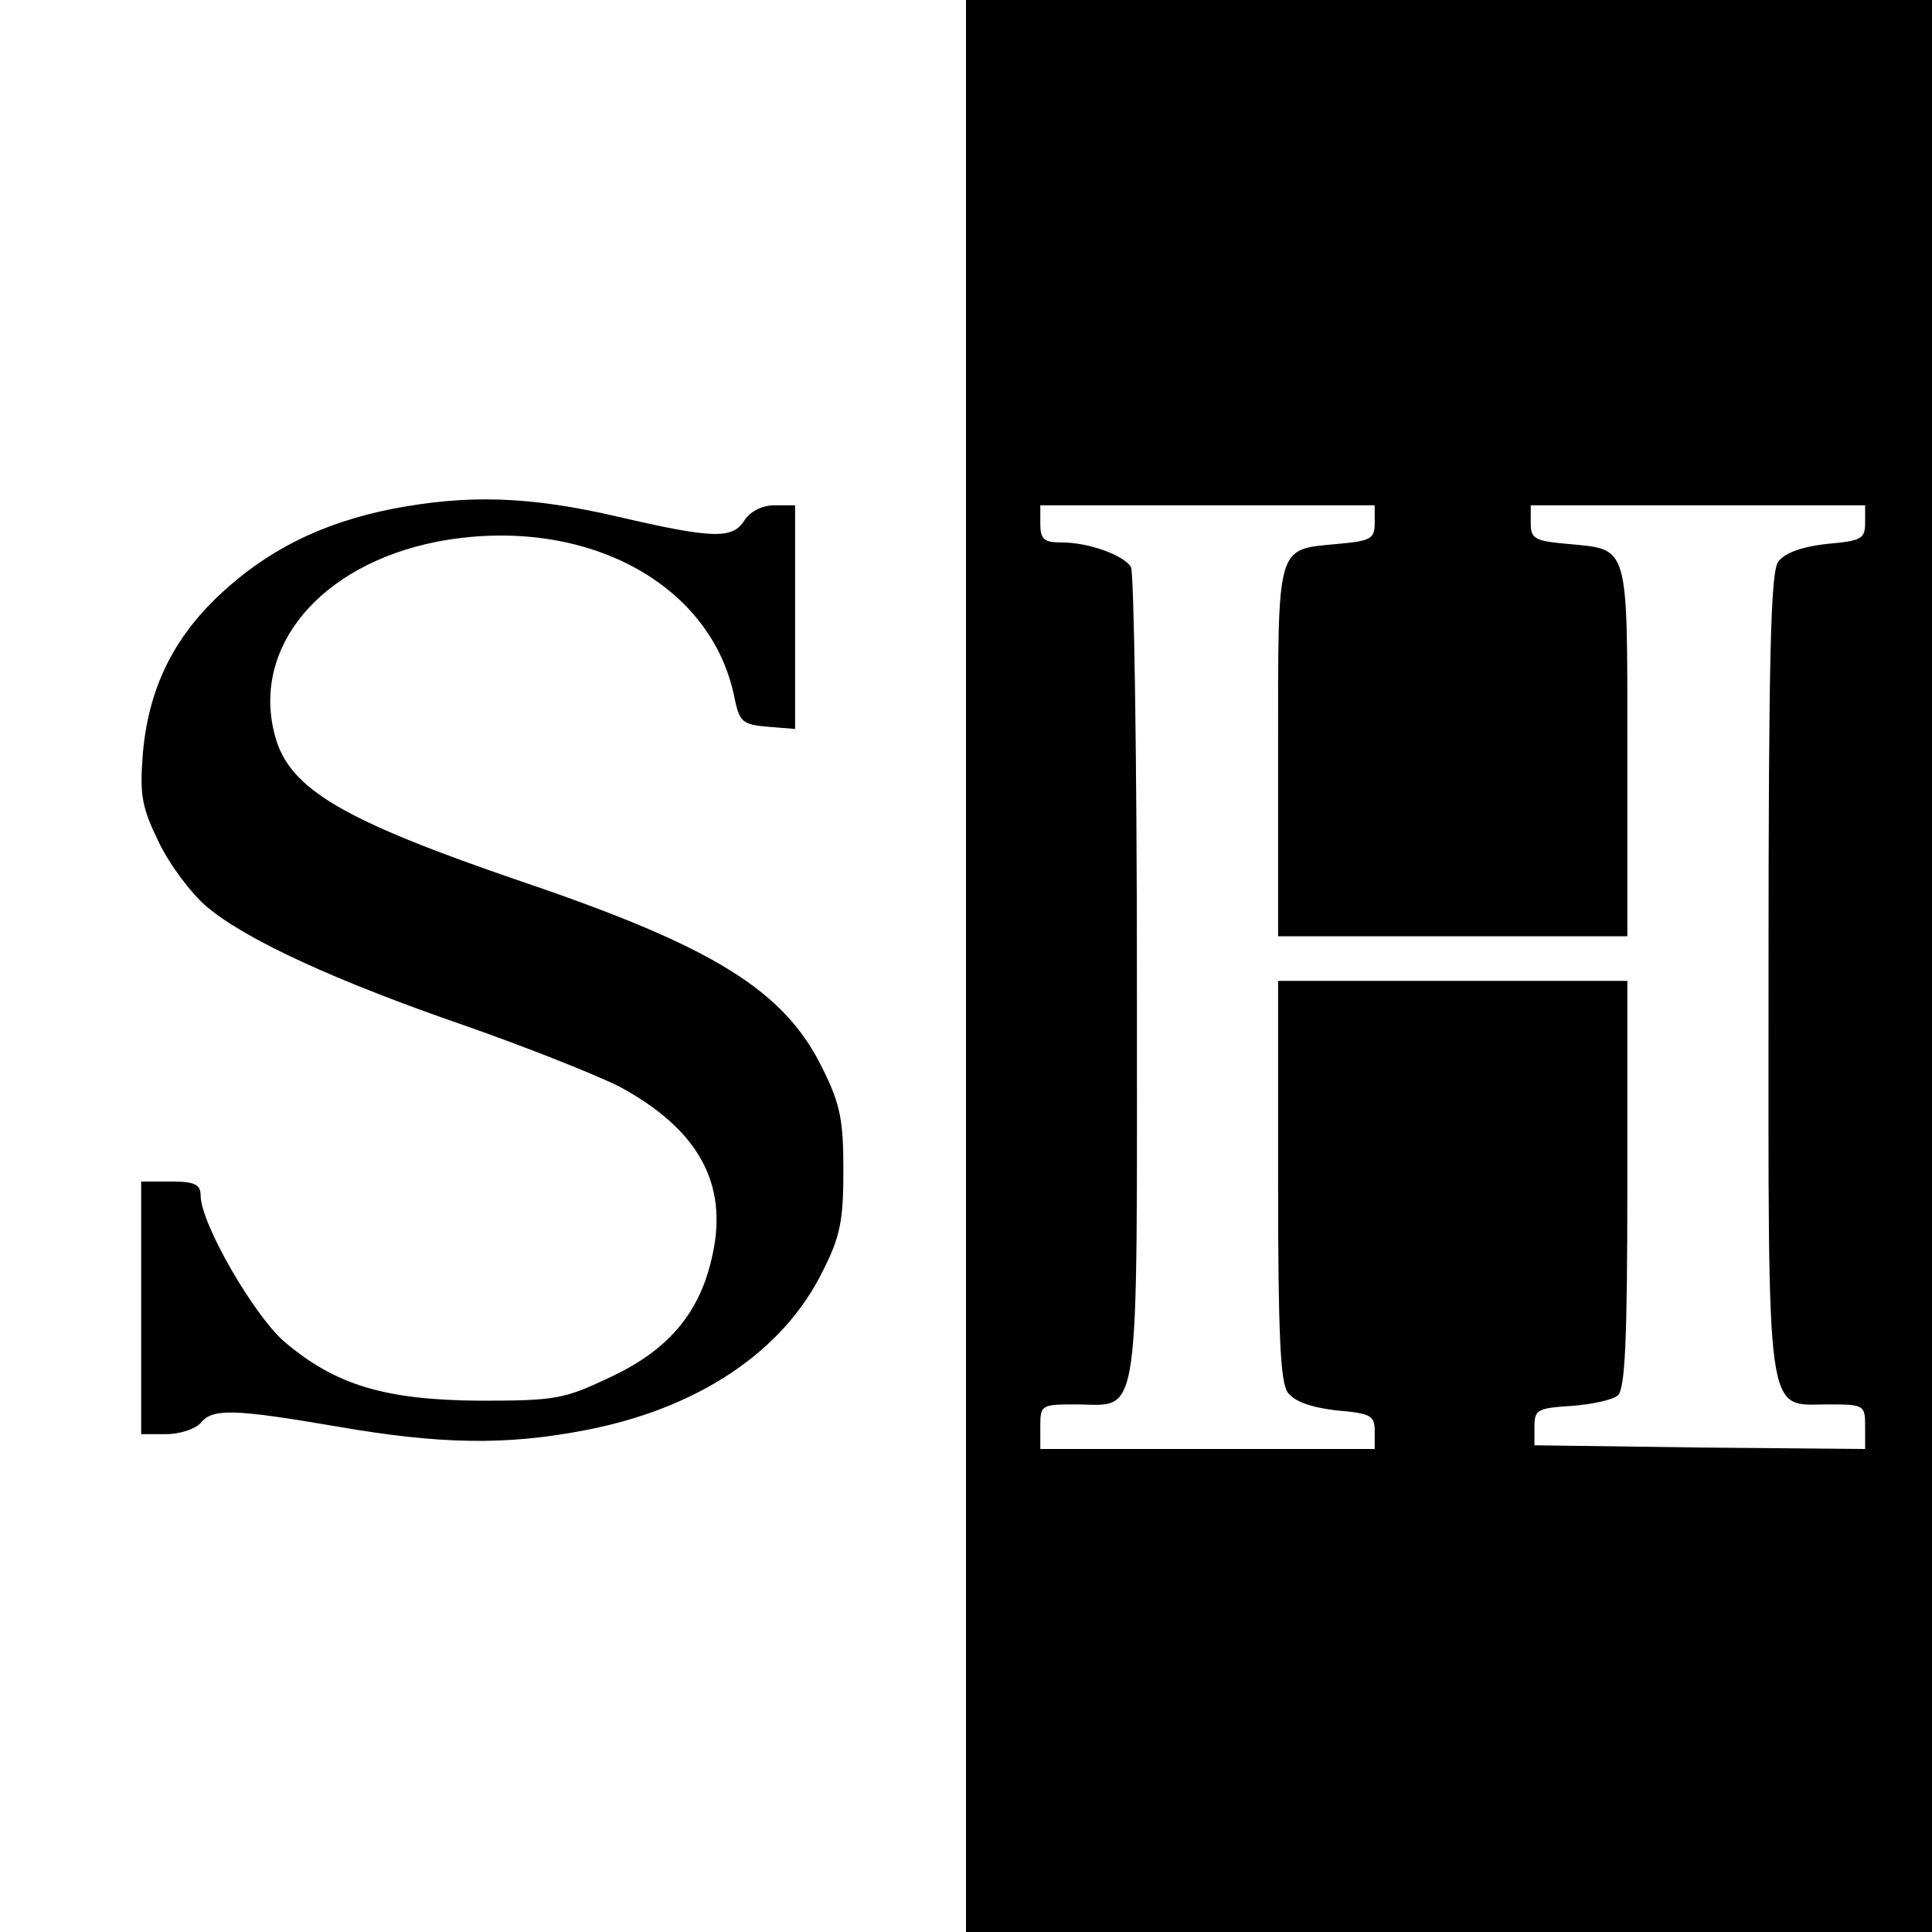
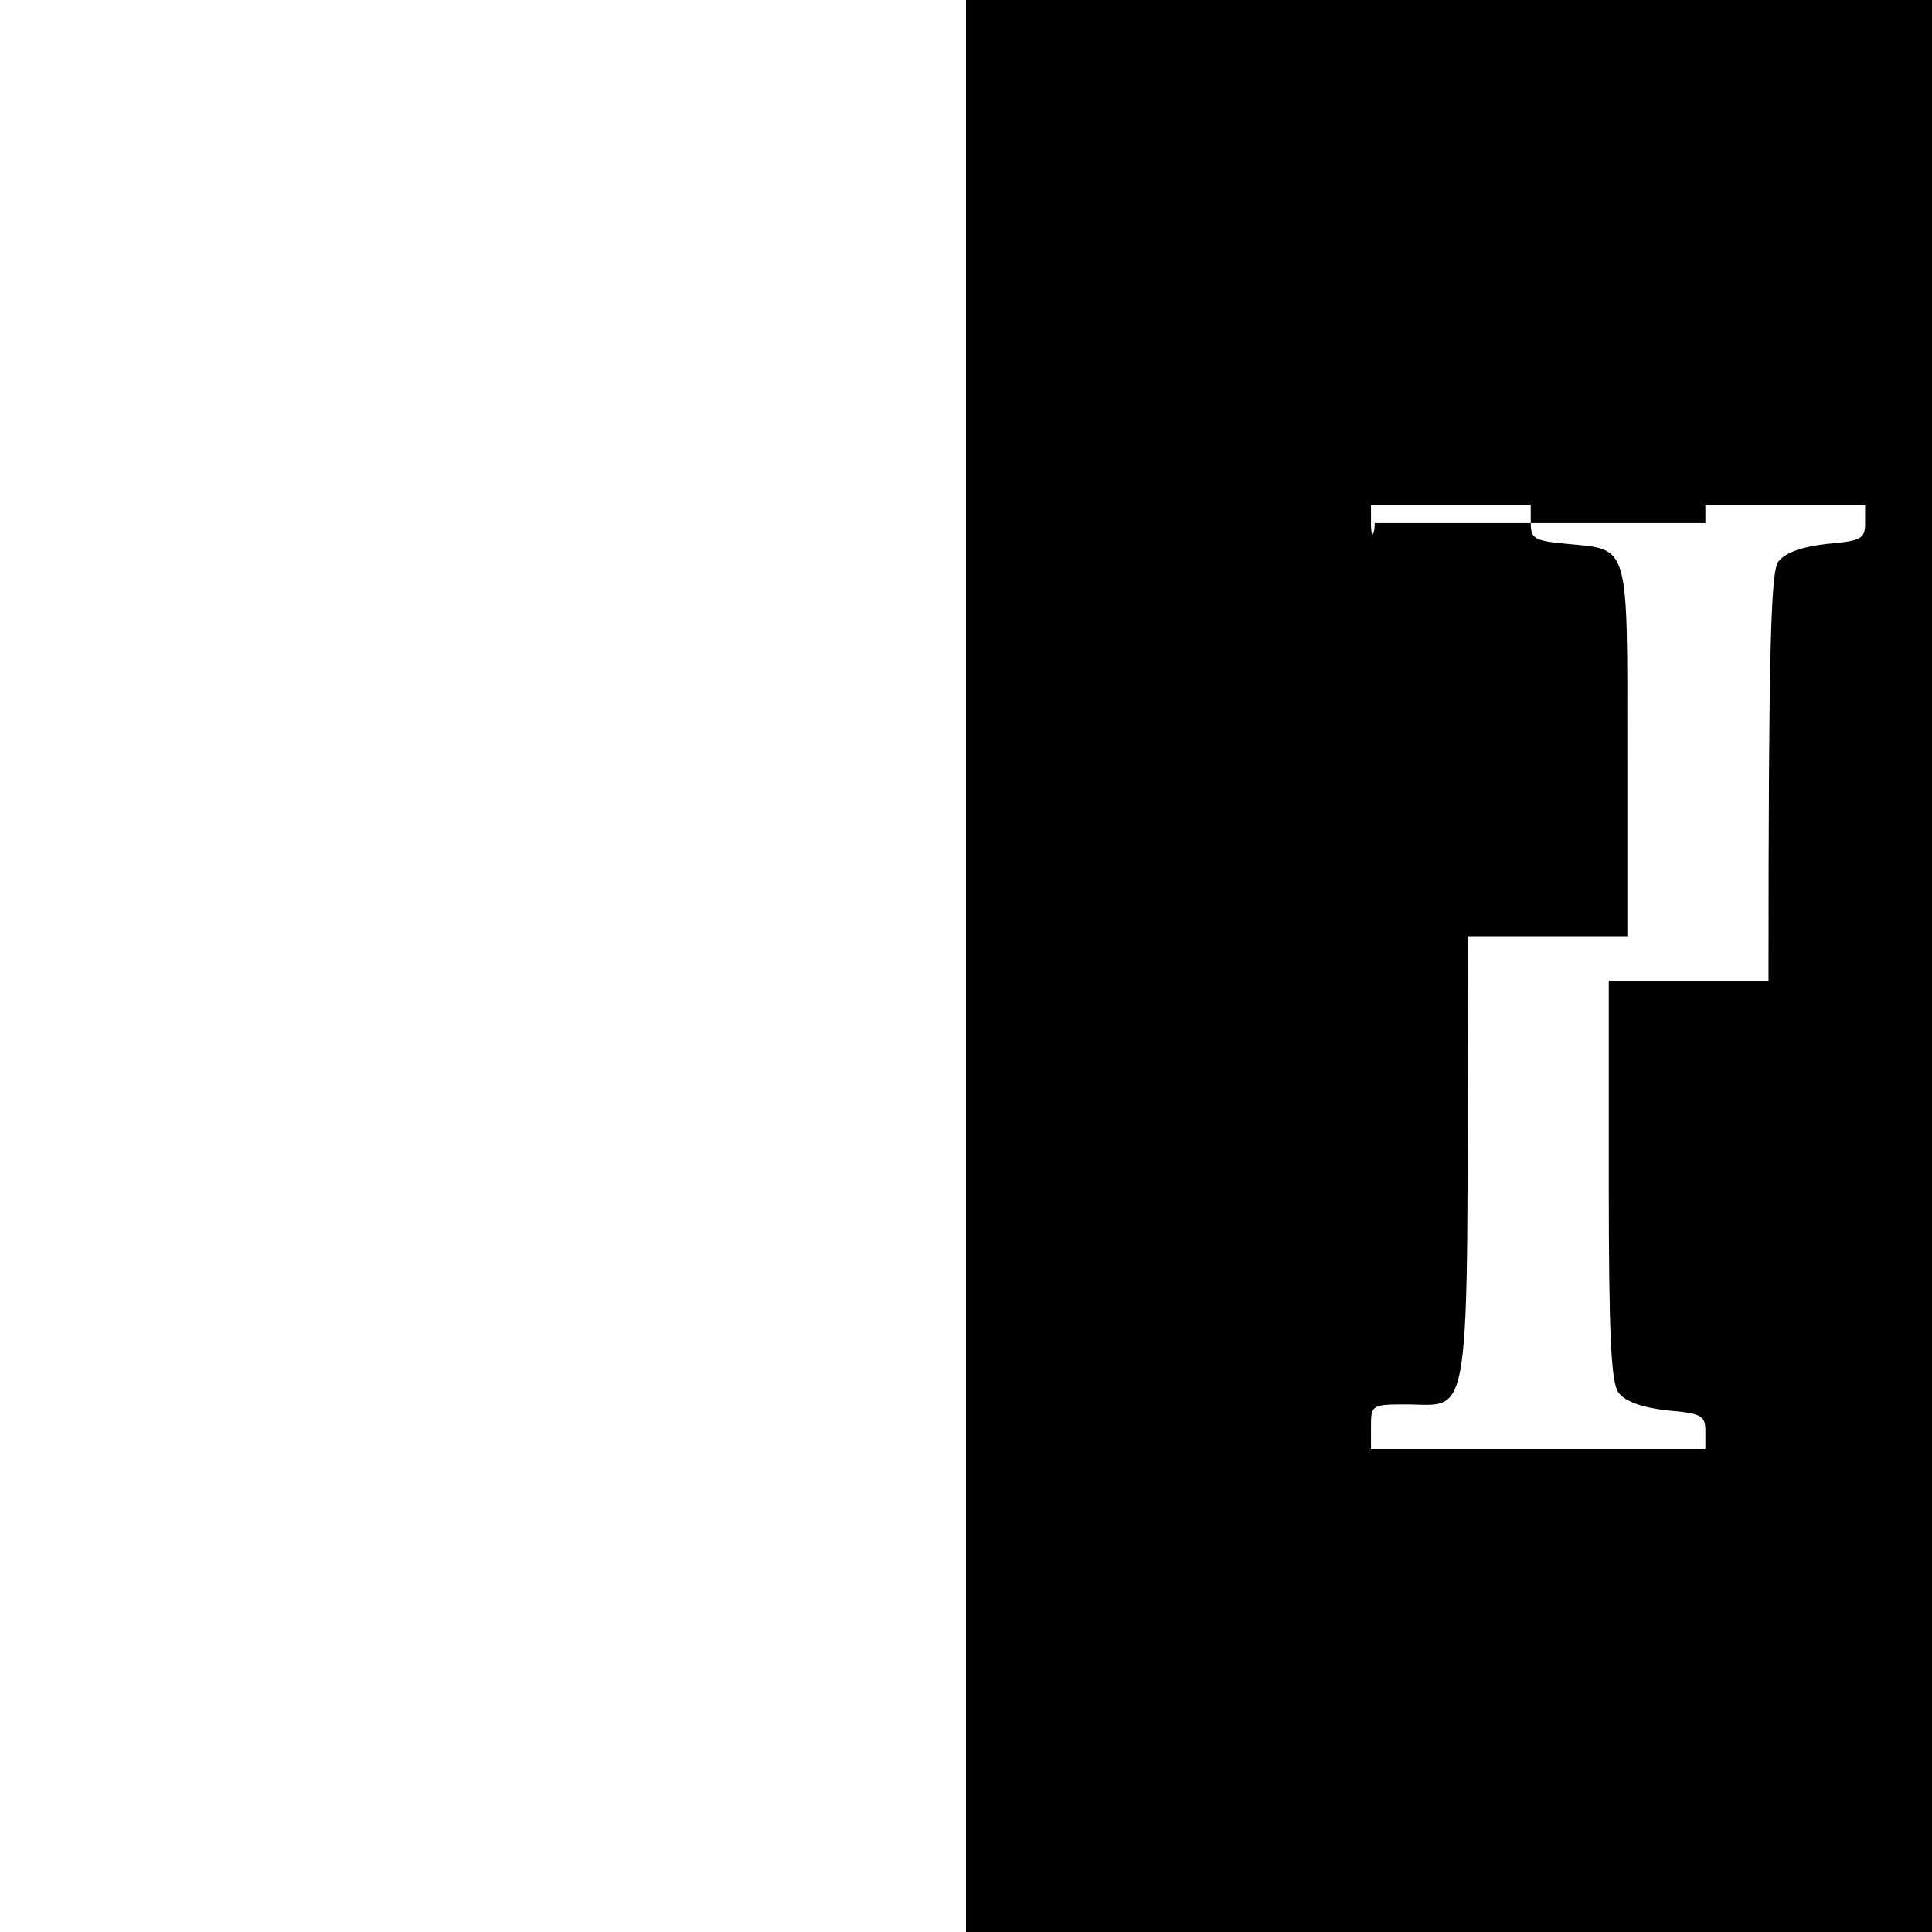
<svg xmlns="http://www.w3.org/2000/svg" version="1.0" width="260pt" height="260pt" viewBox="0 0 260 260" preserveAspectRatio="xMidYMid meet">
  <g transform="translate(0,260) scale(0.1,-0.1)" fill="#000000" stroke="none">
-     <path d="M1300 1300 l0 -1300 650 0 650 0 0 1300 0 1300 -650 0 -650 0 0 -1300z m550 596 c0 -21 -5 -24 -50 -28 -83 -8 -80 3 -80 -279 l0 -249 235 0 235 0 0 249 c0 282 3 271 -80 279 -45 4 -50 7 -50 28 l0 24 225 0 225 0 0 -24 c0 -21 -5 -24 -52 -28 -34 -4 -56 -12 -65 -24 -10 -14 -13 -123 -13 -554 0 -613 -5 -580 81 -580 48 0 49 -1 49 -30 l0 -30 -222 2 -223 3 0 25 c0 23 4 25 50 28 27 2 55 8 62 14 10 8 13 74 13 284 l0 274 -235 0 -235 0 0 -268 c0 -208 3 -272 13 -286 9 -12 31 -20 65 -24 47 -4 52 -7 52 -28 l0 -24 -225 0 -225 0 0 30 c0 29 1 30 47 30 89 0 83 -41 83 574 0 298 -4 546 -8 553 -10 16 -57 33 -93 33 -24 0 -29 4 -29 25 l0 25 225 0 225 0 0 -24z" />
-     <path d="M527 1915 c-95 -19 -168 -56 -231 -115 -64 -60 -97 -129 -104 -217 -4 -53 -1 -70 22 -117 15 -31 44 -69 64 -86 53 -45 176 -101 347 -160 83 -29 176 -66 208 -82 106 -57 147 -130 126 -226 -16 -77 -58 -128 -137 -165 -63 -30 -74 -32 -177 -32 -127 1 -194 21 -263 80 -41 36 -112 159 -112 196 0 15 -8 19 -40 19 l-40 0 0 -170 0 -170 34 0 c18 0 39 7 46 15 16 20 45 19 185 -5 139 -24 226 -25 331 -5 153 29 268 106 321 214 24 47 28 69 28 136 0 67 -4 89 -28 137 -51 105 -147 164 -403 251 -243 83 -315 125 -334 197 -32 119 61 230 218 261 194 37 368 -53 400 -208 7 -35 11 -38 45 -41 l37 -3 0 150 0 151 -28 0 c-16 0 -32 -8 -40 -20 -16 -26 -43 -25 -172 5 -117 27 -200 30 -303 10z" />
+     <path d="M1300 1300 l0 -1300 650 0 650 0 0 1300 0 1300 -650 0 -650 0 0 -1300z m550 596 c0 -21 -5 -24 -50 -28 -83 -8 -80 3 -80 -279 l0 -249 235 0 235 0 0 249 c0 282 3 271 -80 279 -45 4 -50 7 -50 28 l0 24 225 0 225 0 0 -24 c0 -21 -5 -24 -52 -28 -34 -4 -56 -12 -65 -24 -10 -14 -13 -123 -13 -554 0 -613 -5 -580 81 -580 48 0 49 -1 49 -30 c0 23 4 25 50 28 27 2 55 8 62 14 10 8 13 74 13 284 l0 274 -235 0 -235 0 0 -268 c0 -208 3 -272 13 -286 9 -12 31 -20 65 -24 47 -4 52 -7 52 -28 l0 -24 -225 0 -225 0 0 30 c0 29 1 30 47 30 89 0 83 -41 83 574 0 298 -4 546 -8 553 -10 16 -57 33 -93 33 -24 0 -29 4 -29 25 l0 25 225 0 225 0 0 -24z" />
  </g>
</svg>